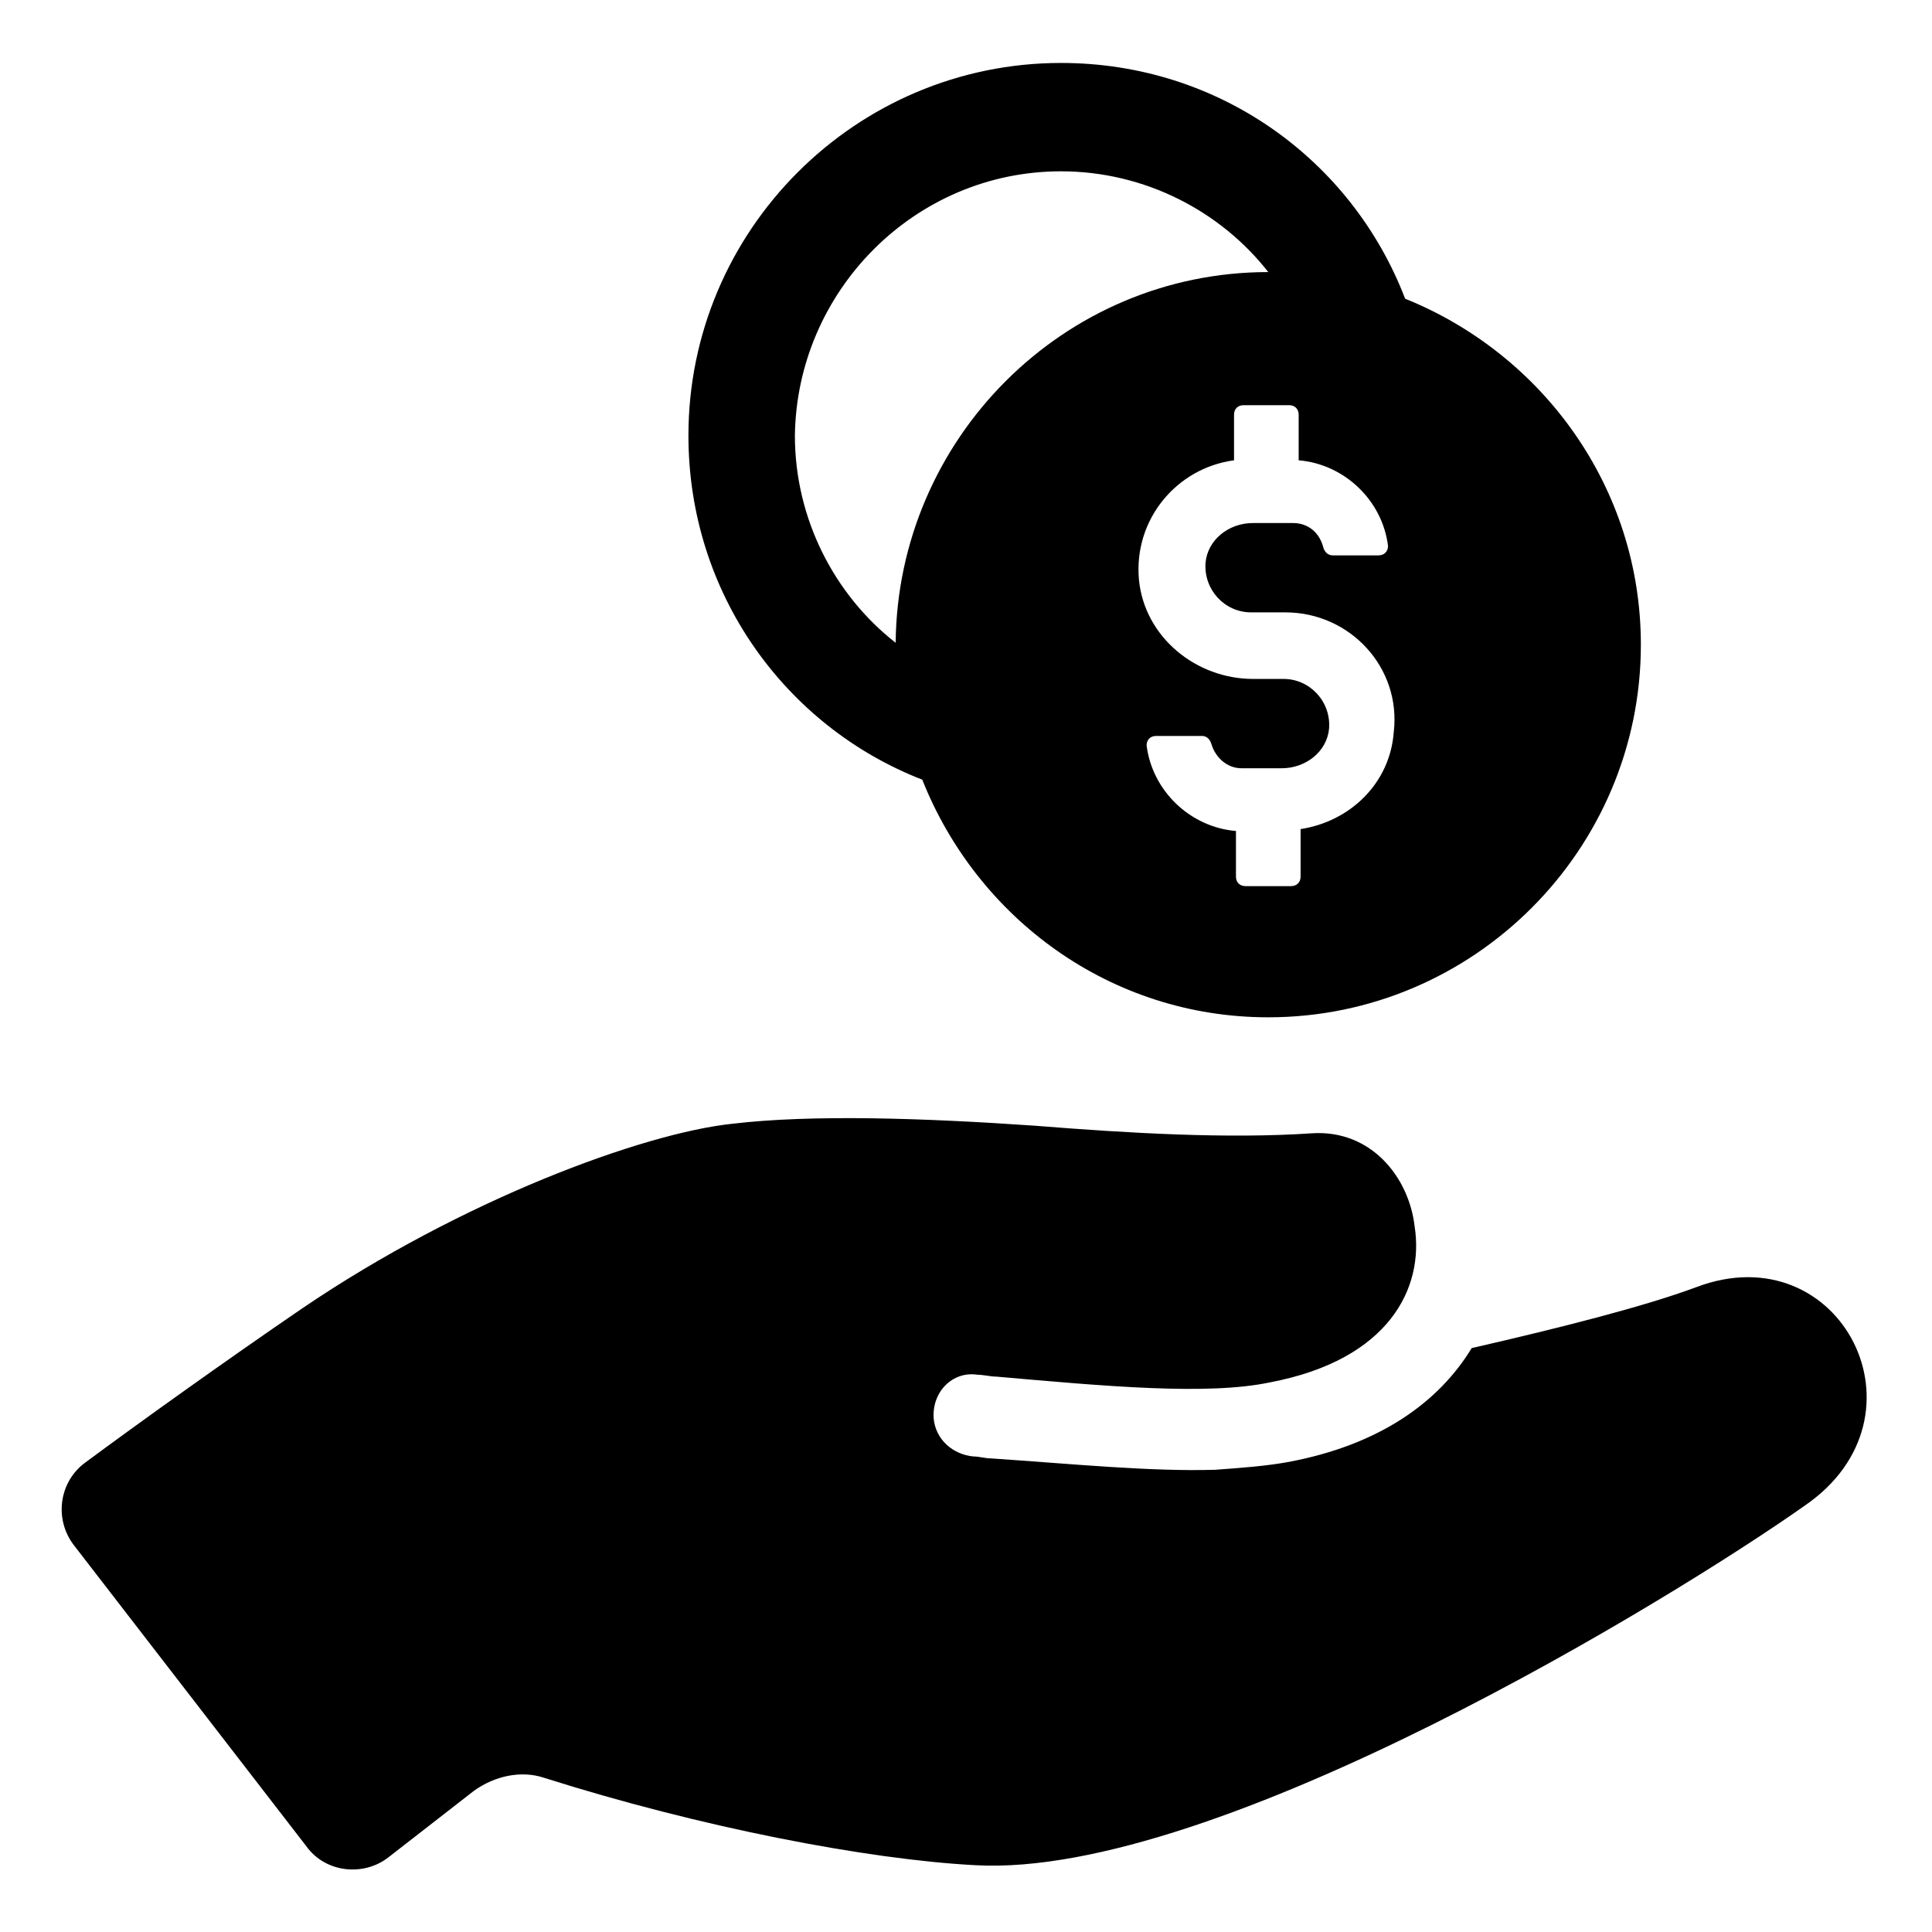
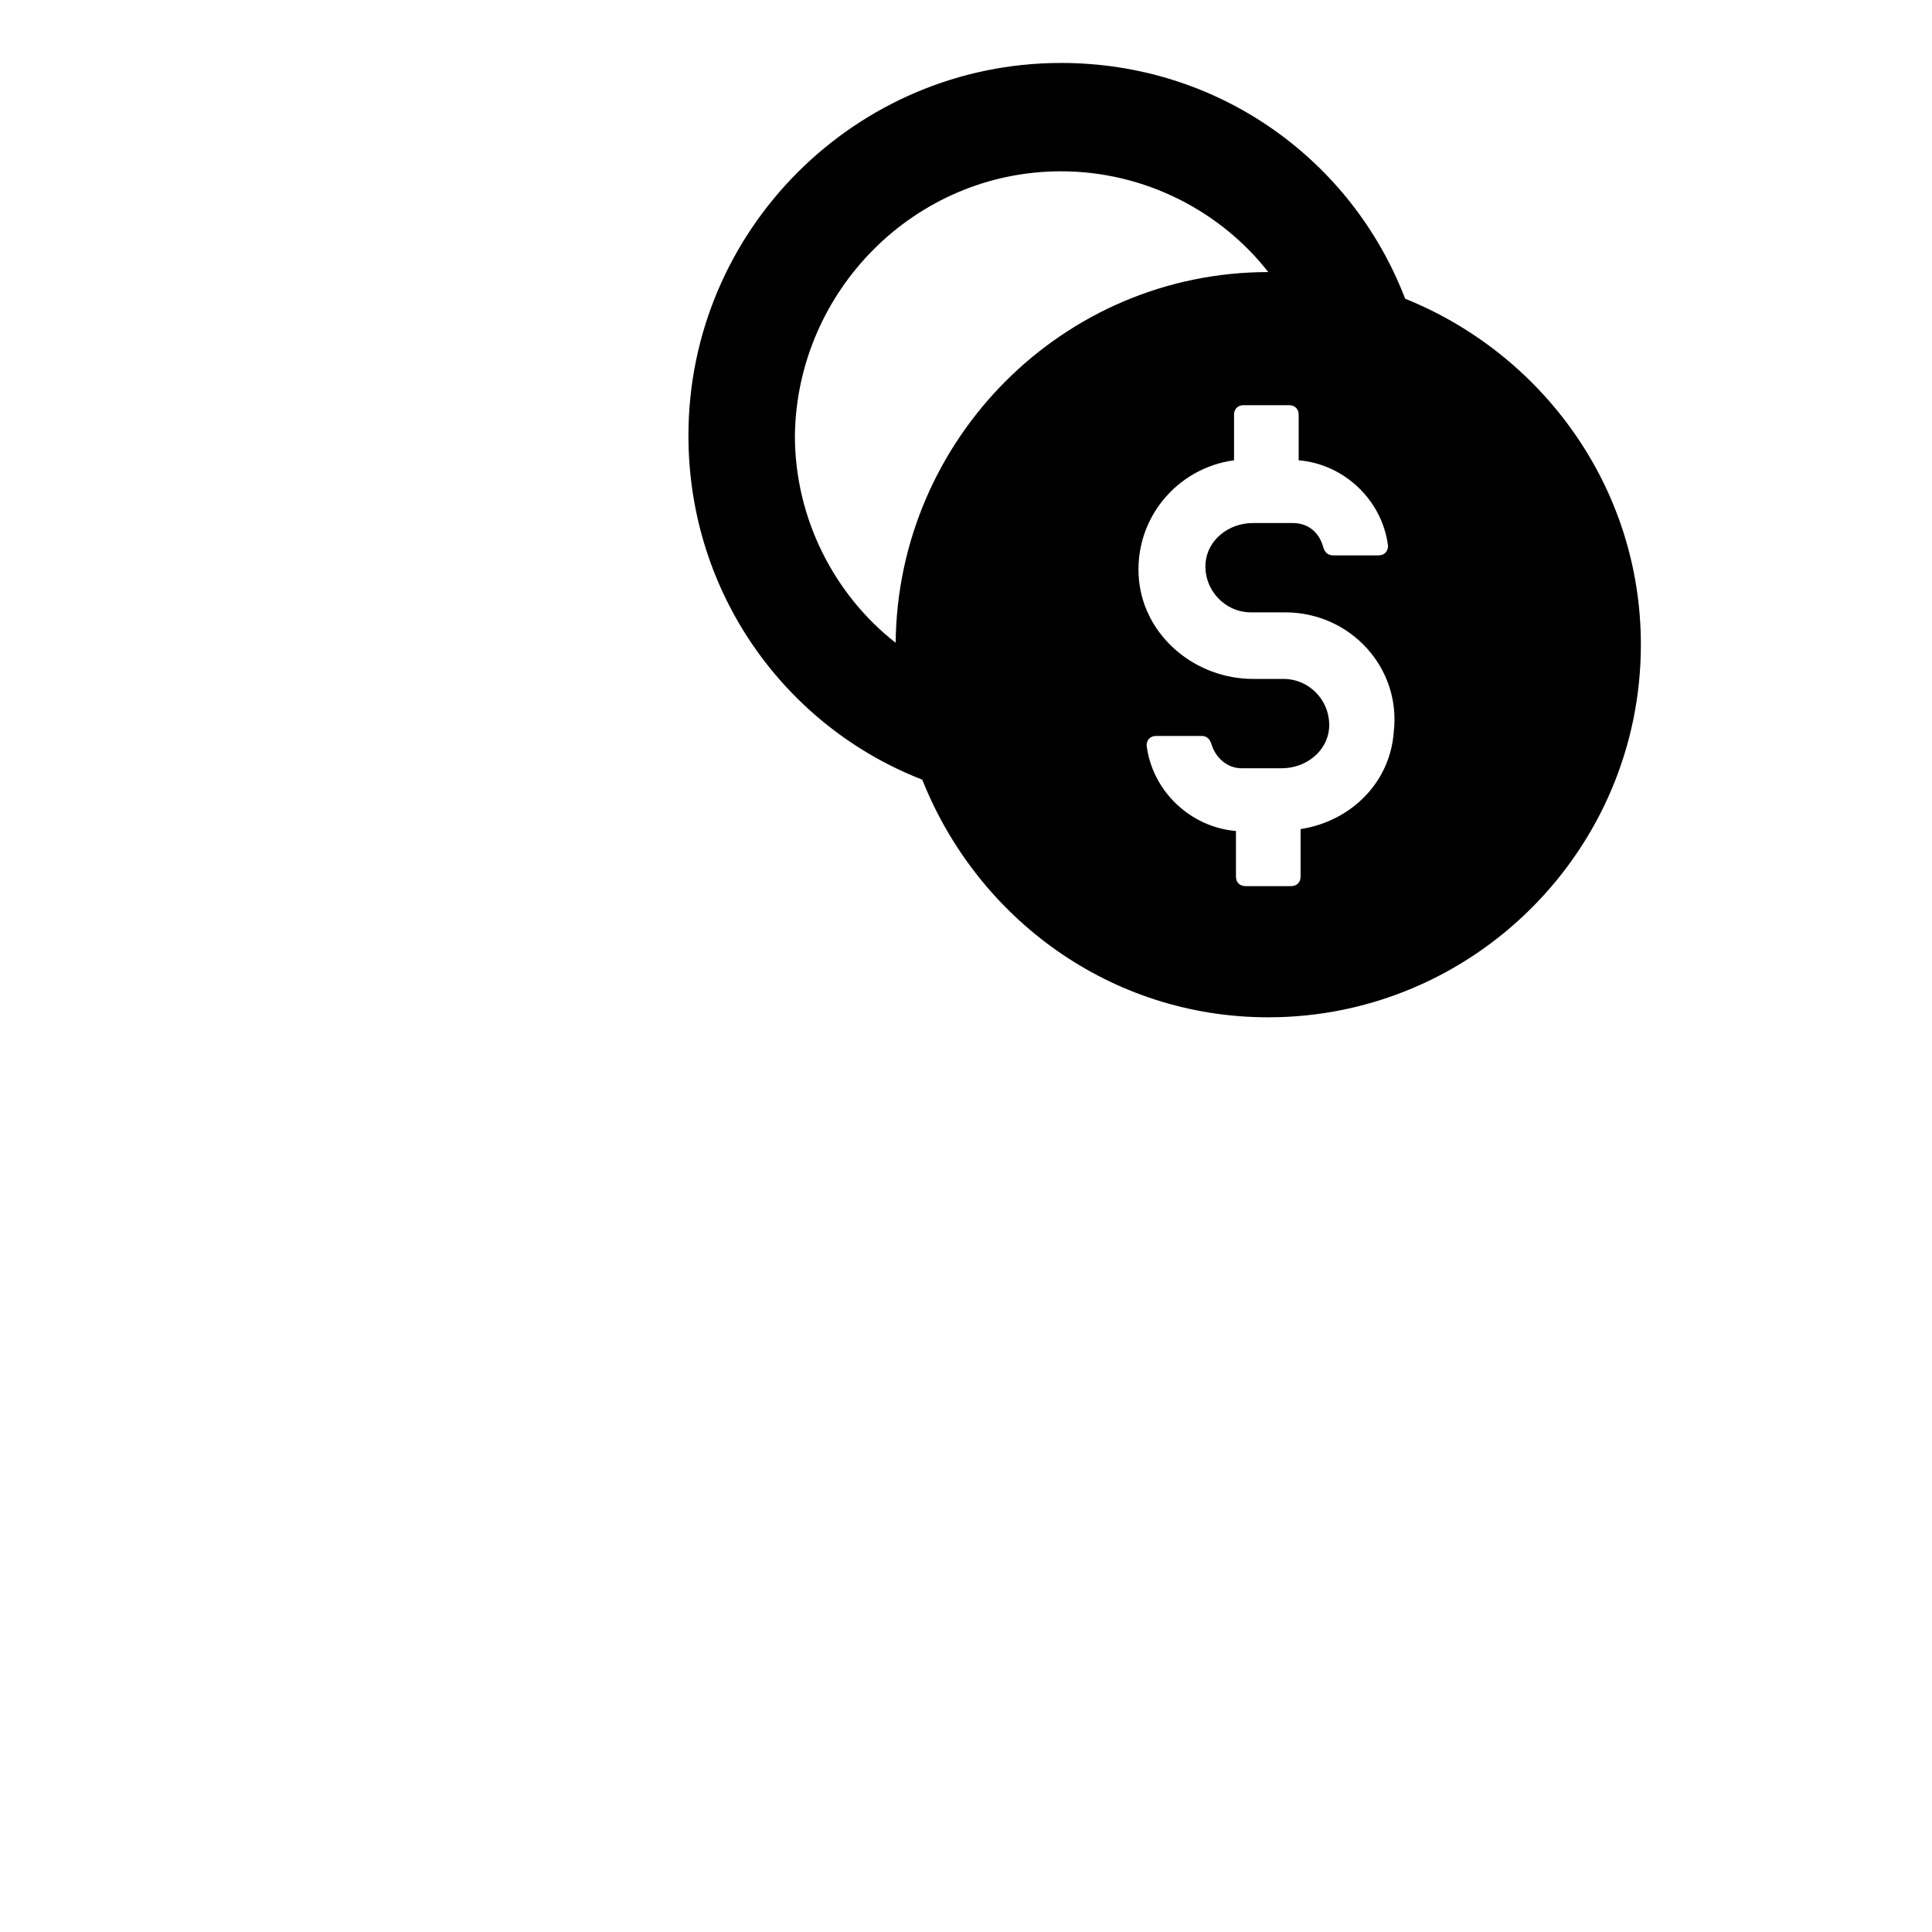
<svg xmlns="http://www.w3.org/2000/svg" fill="#000000" width="800px" height="800px" version="1.1" viewBox="144 144 512 512">
  <g>
    <path d="m388.41 350.62c14.609 36.777 49.879 62.977 91.691 62.977 54.41 0 98.746-44.336 98.746-98.746 0-41.816-26.199-77.082-62.473-91.691-14.102-36.781-49.371-62.477-91.188-62.477-54.41 0-98.746 44.336-98.746 98.746 0 41.816 25.695 77.086 61.969 91.191zm100.26 13.098v12.594c0 1.512-1.008 2.519-2.519 2.519h-12.09c-1.512 0-2.519-1.008-2.519-2.519v-12.09c-12.09-1.008-22.168-10.578-23.68-22.672 0-1.512 1.008-2.519 2.519-2.519h12.09c1.008 0 2.016 0.504 2.519 2.016 1.008 3.527 4.031 6.551 8.062 6.551h10.578c6.551 0 12.09-4.535 12.594-10.578 0.504-7.055-5.039-13.098-12.09-13.098h-8.062c-15.113 0-28.719-11.082-30.23-26.199-1.512-16.121 10.078-29.727 25.191-31.738v-12.09c0-1.512 1.008-2.519 2.519-2.519h12.09c1.512 0 2.519 1.008 2.519 2.519v12.09c12.09 1.008 22.168 10.578 23.68 22.672 0 1.512-1.008 2.519-2.519 2.519h-12.09c-1.008 0-2.016-0.504-2.519-2.016-1.008-4.031-4.031-6.551-8.062-6.551h-10.578c-6.551 0-12.09 4.535-12.594 10.578-0.504 7.055 5.039 13.098 12.09 13.098h9.07c17.129 0 30.73 14.609 28.719 31.738-1.008 13.605-11.586 23.684-24.688 25.695zm-63.48-174.32c22.168 0 42.32 10.578 54.914 26.703-54.41 0-98.242 44.336-98.746 98.242-16.121-12.594-26.703-32.746-26.703-54.914 0.508-38.293 31.742-70.031 70.535-70.031z" />
-     <path d="m593.46 485.14c-13.602 5.039-35.266 10.578-59.449 16.121-8.566 14.105-24.184 25.695-48.871 30.23-5.543 1.008-12.09 1.512-19.145 2.016-17.129 0.504-37.281-1.512-59.449-3.023-1.512 0-3.023-0.504-4.535-0.504-5.543-0.504-10.078-4.535-10.578-10.078-0.504-7.055 5.039-12.594 11.586-11.586 1.512 0 3.527 0.504 5.039 0.504 28.719 2.519 55.922 5.039 72.547 1.512 31.738-6.047 40.809-25.191 38.289-41.312-1.512-13.098-11.586-25.695-27.207-24.688-22.168 1.512-48.367 0-73.555-2.016-29.223-2.016-58.945-3.023-80.105-0.504-23.68 2.519-71.539 20.152-113.86 48.871-20.656 14.105-43.832 30.73-57.434 40.809-7.055 5.039-8.566 15.113-3.023 22.168l61.465 79.602c5.039 7.055 15.113 8.062 21.664 3.023l22.672-17.633c5.543-4.031 12.594-5.543 18.641-3.527 41.312 13.098 85.648 21.664 114.36 23.176 63.984 3.527 185.4-71.039 219.66-95.219 34.762-23.68 9.57-72.551-28.719-57.941z" />
  </g>
</svg>